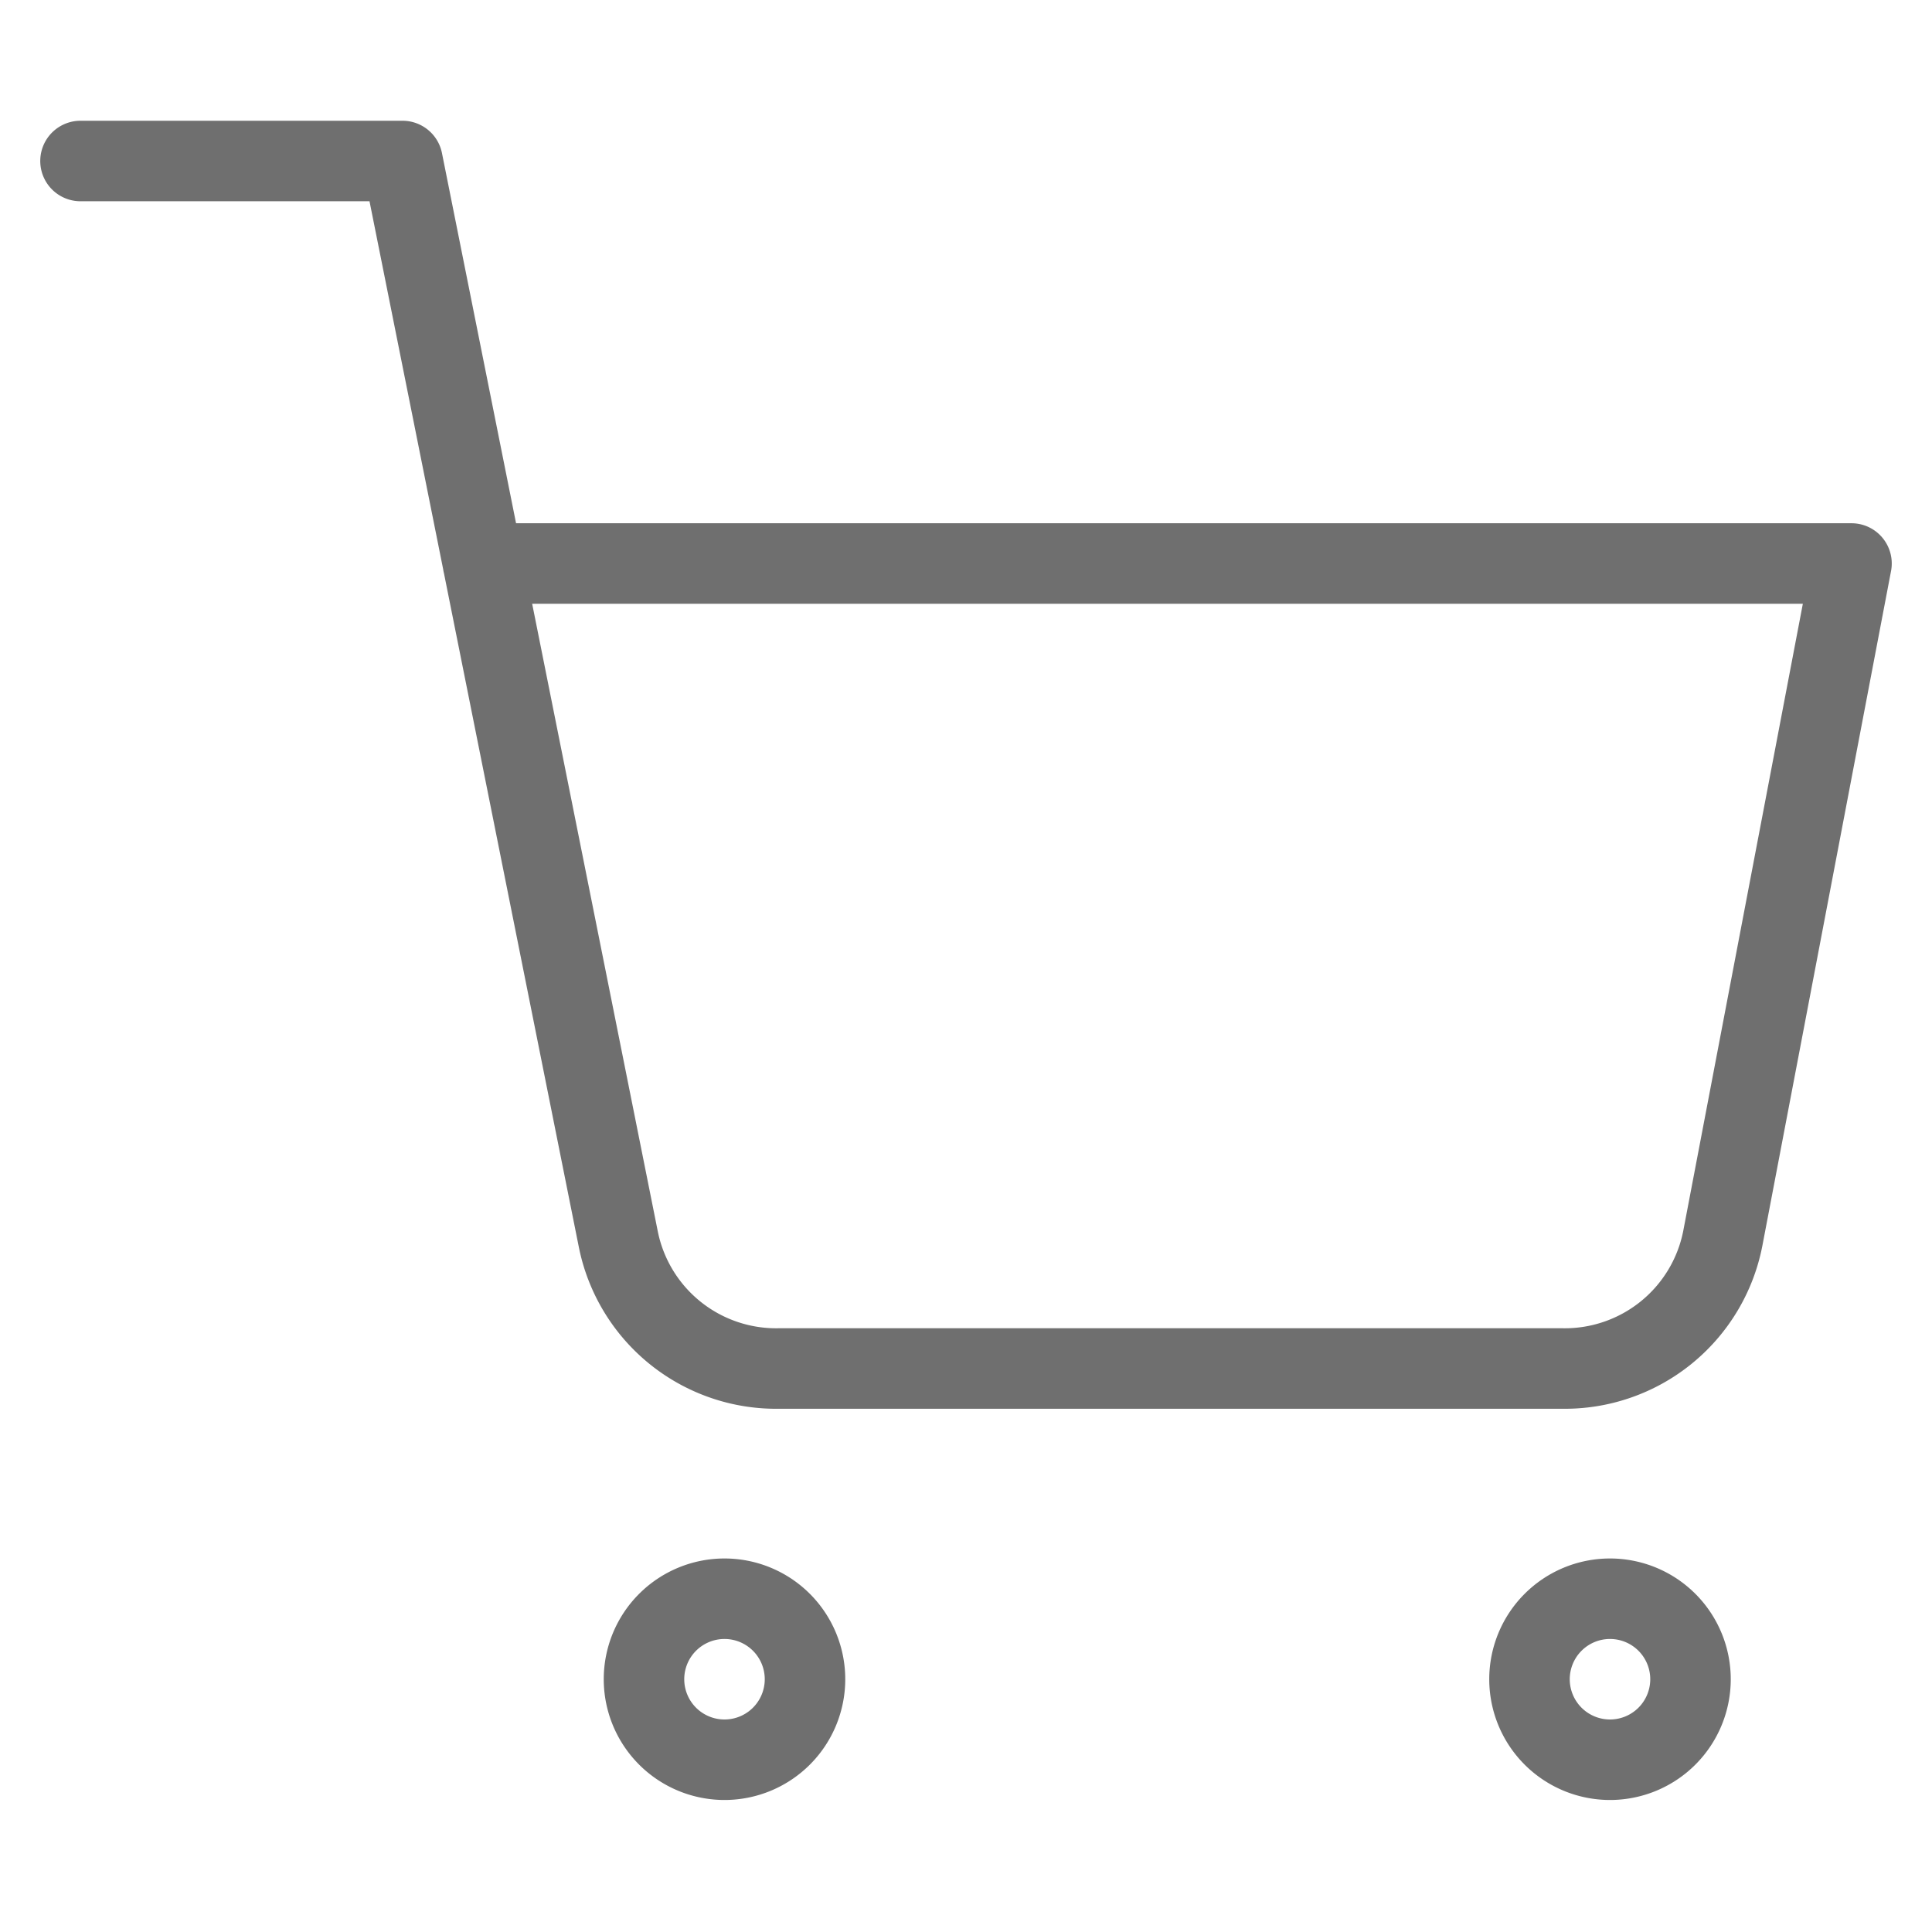
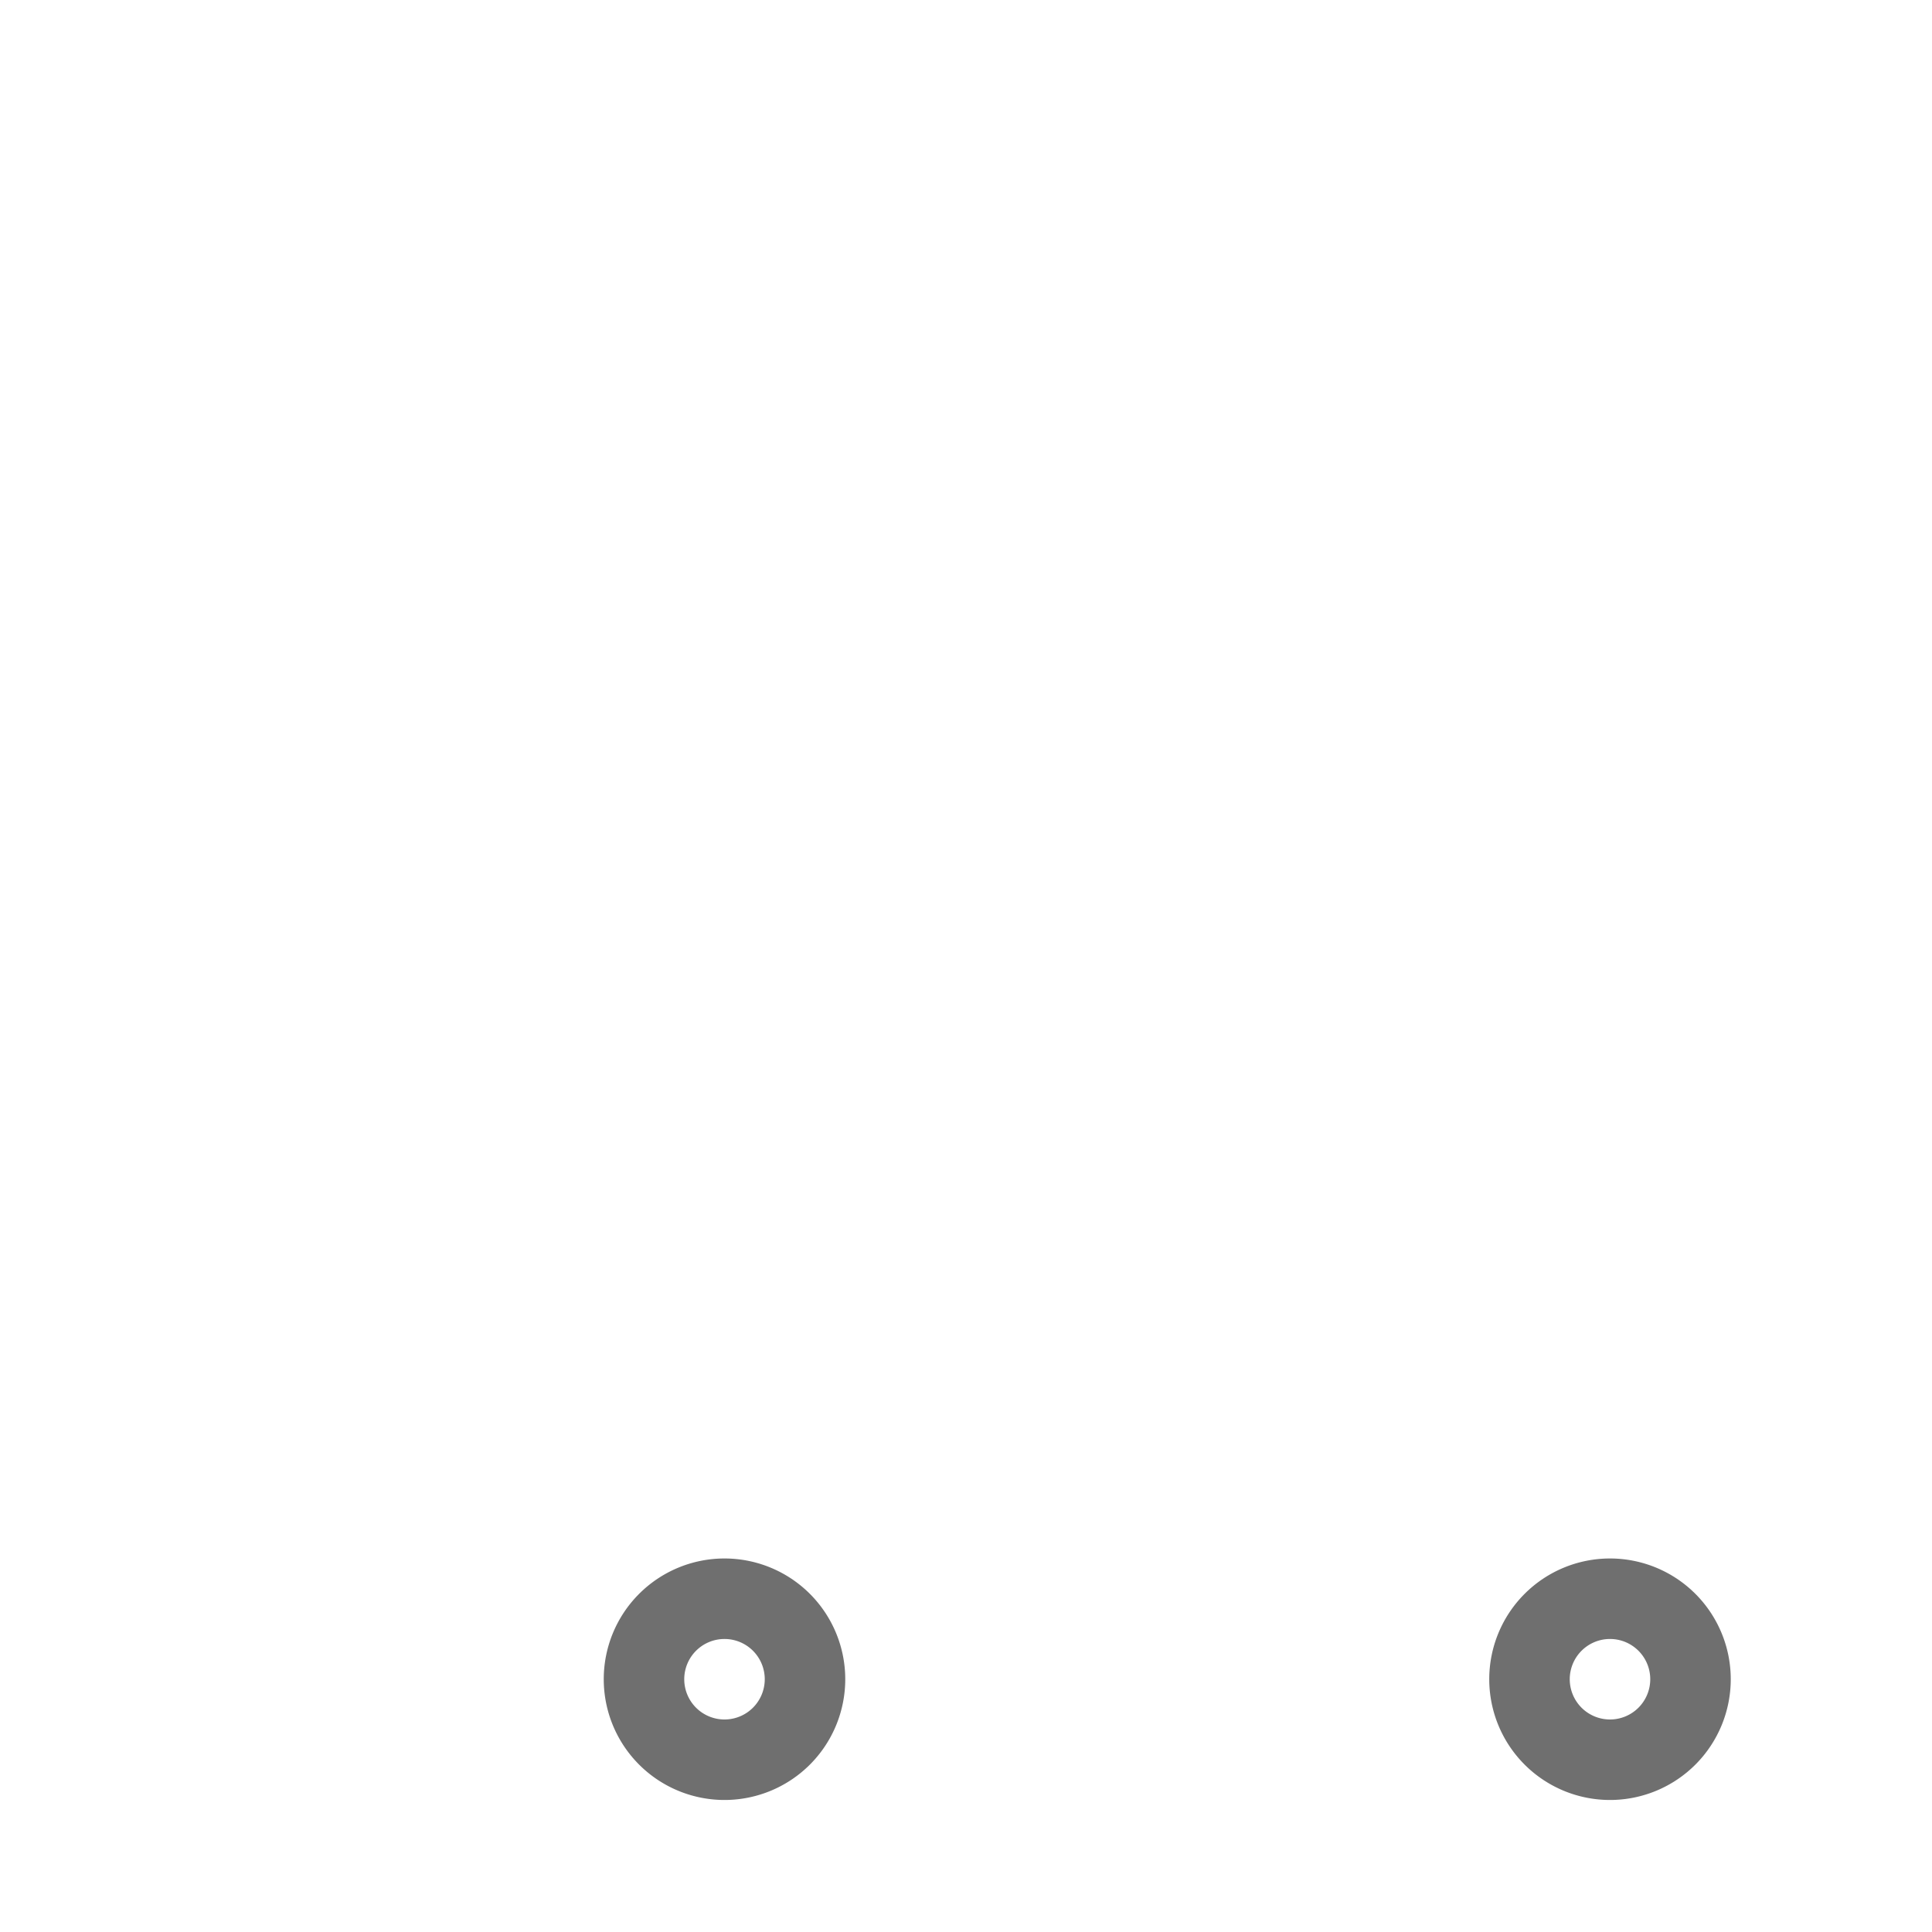
<svg xmlns="http://www.w3.org/2000/svg" viewBox="0 0 24 24">
  <defs>
    <style>.a{fill:none;stroke:#6f6f6f;stroke-linecap:round;stroke-linejoin:round;}</style>
  </defs>
  <title>корзина и сердце 2</title>
  <path class="a" d="M9,21.86a1,1,0,1,0-1-1A1,1,0,0,0,9,21.86Z" />
  <path class="a" d="M20,21.86a1,1,0,1,0-1-1A1,1,0,0,0,20,21.86Z" />
-   <path class="a" d="M1,2H5L7.68,15.39a2,2,0,0,0,2,1.61H19.4a2,2,0,0,0,2-1.61L23,7H6" />
</svg>